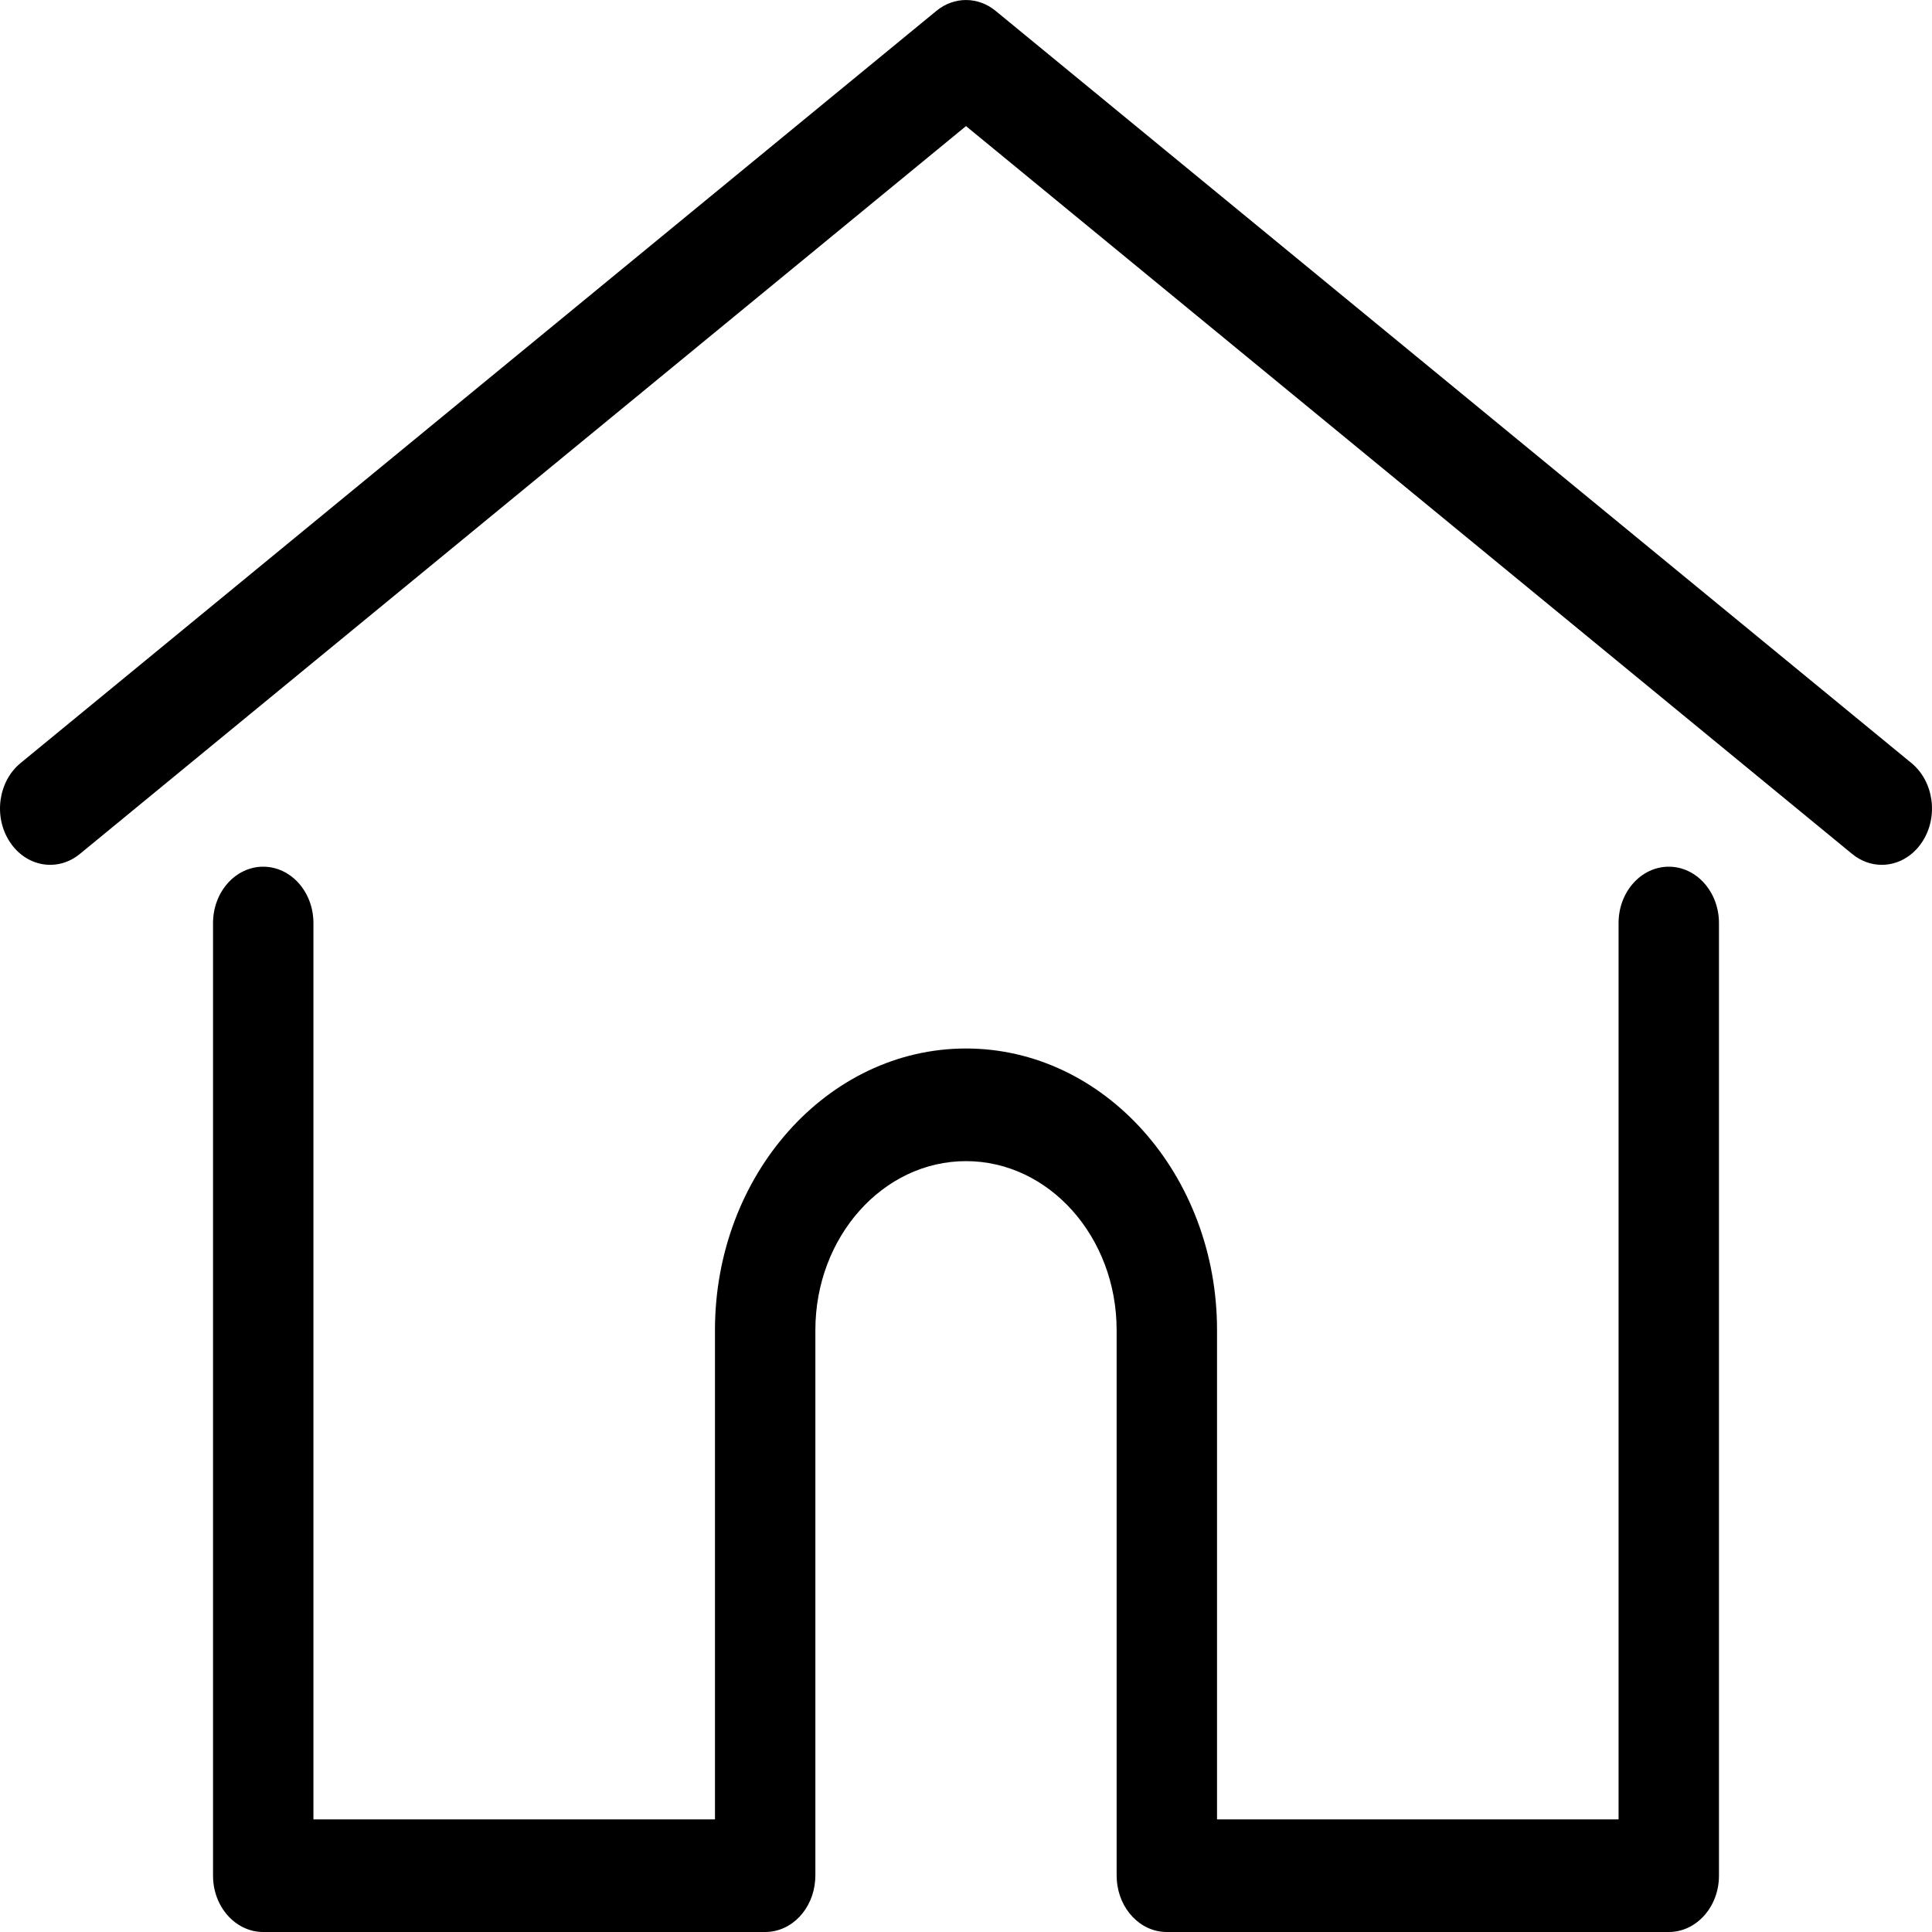
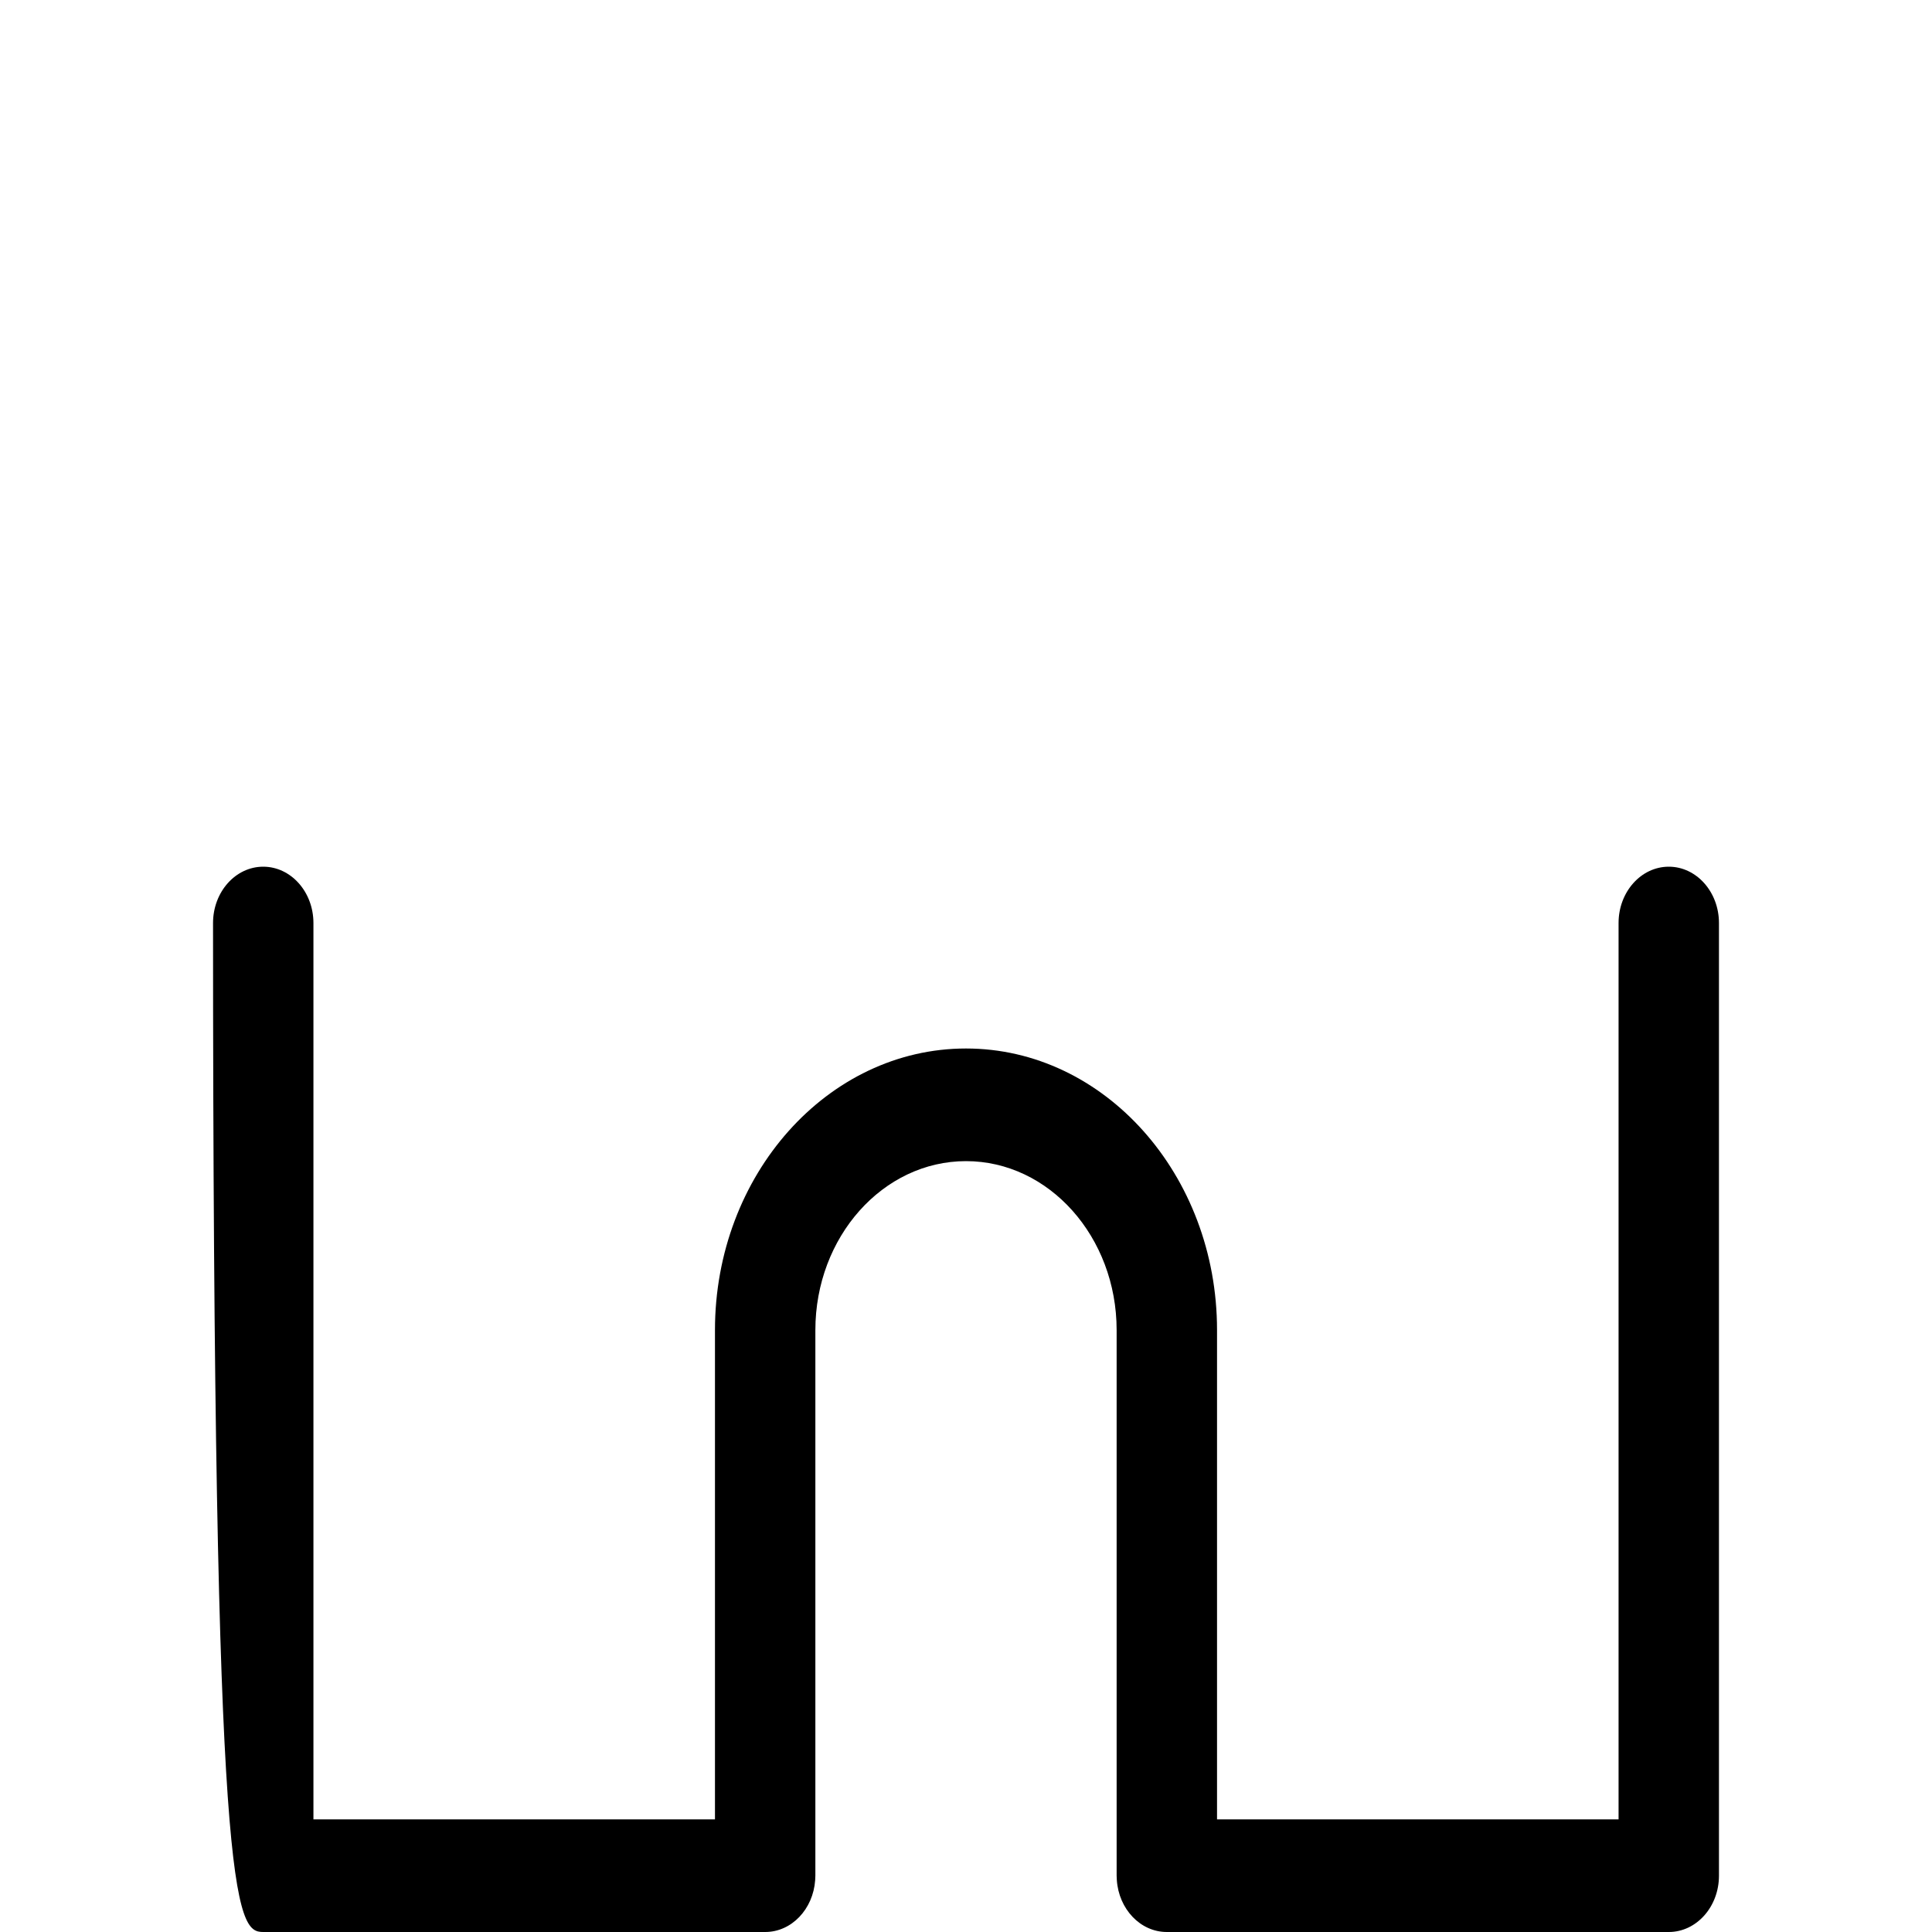
<svg xmlns="http://www.w3.org/2000/svg" width="30" height="30" viewBox="0 0 30 30" fill="none">
-   <path d="M29.681 11.849L15.46 0.169C15.186 -0.056 14.814 -0.056 14.54 0.169L0.319 11.849C-0.028 12.134 -0.104 12.682 0.151 13.071C0.405 13.461 0.893 13.545 1.24 13.26L15 1.958L28.76 13.26C28.899 13.374 29.06 13.429 29.22 13.429C29.46 13.429 29.697 13.305 29.849 13.071C30.104 12.682 30.028 12.134 29.681 11.849Z" fill="black" />
-   <path d="M25.913 13.458C25.482 13.458 25.133 13.85 25.133 14.332V28.251H18.898V20.653C18.898 18.242 17.149 16.281 15 16.281C12.851 16.281 11.102 18.243 11.102 20.653V28.251H4.867V14.333C4.867 13.85 4.518 13.458 4.087 13.458C3.657 13.458 3.308 13.85 3.308 14.333V29.126C3.308 29.608 3.657 30 4.087 30H11.882C12.292 30 12.627 29.645 12.658 29.194C12.66 29.173 12.661 29.151 12.661 29.126V20.654C12.661 19.207 13.71 18.03 15 18.03C16.29 18.03 17.339 19.207 17.339 20.654V29.126C17.339 29.151 17.34 29.173 17.342 29.193C17.372 29.644 17.708 30 18.118 30H25.913C26.343 30 26.692 29.608 26.692 29.126V14.333C26.692 13.85 26.343 13.458 25.913 13.458Z" fill="black" />
+   <path d="M25.913 13.458C25.482 13.458 25.133 13.85 25.133 14.332V28.251H18.898V20.653C18.898 18.242 17.149 16.281 15 16.281C12.851 16.281 11.102 18.243 11.102 20.653V28.251H4.867V14.333C4.867 13.85 4.518 13.458 4.087 13.458C3.657 13.458 3.308 13.85 3.308 14.333C3.308 29.608 3.657 30 4.087 30H11.882C12.292 30 12.627 29.645 12.658 29.194C12.66 29.173 12.661 29.151 12.661 29.126V20.654C12.661 19.207 13.71 18.03 15 18.03C16.29 18.03 17.339 19.207 17.339 20.654V29.126C17.339 29.151 17.34 29.173 17.342 29.193C17.372 29.644 17.708 30 18.118 30H25.913C26.343 30 26.692 29.608 26.692 29.126V14.333C26.692 13.85 26.343 13.458 25.913 13.458Z" fill="black" />
</svg>